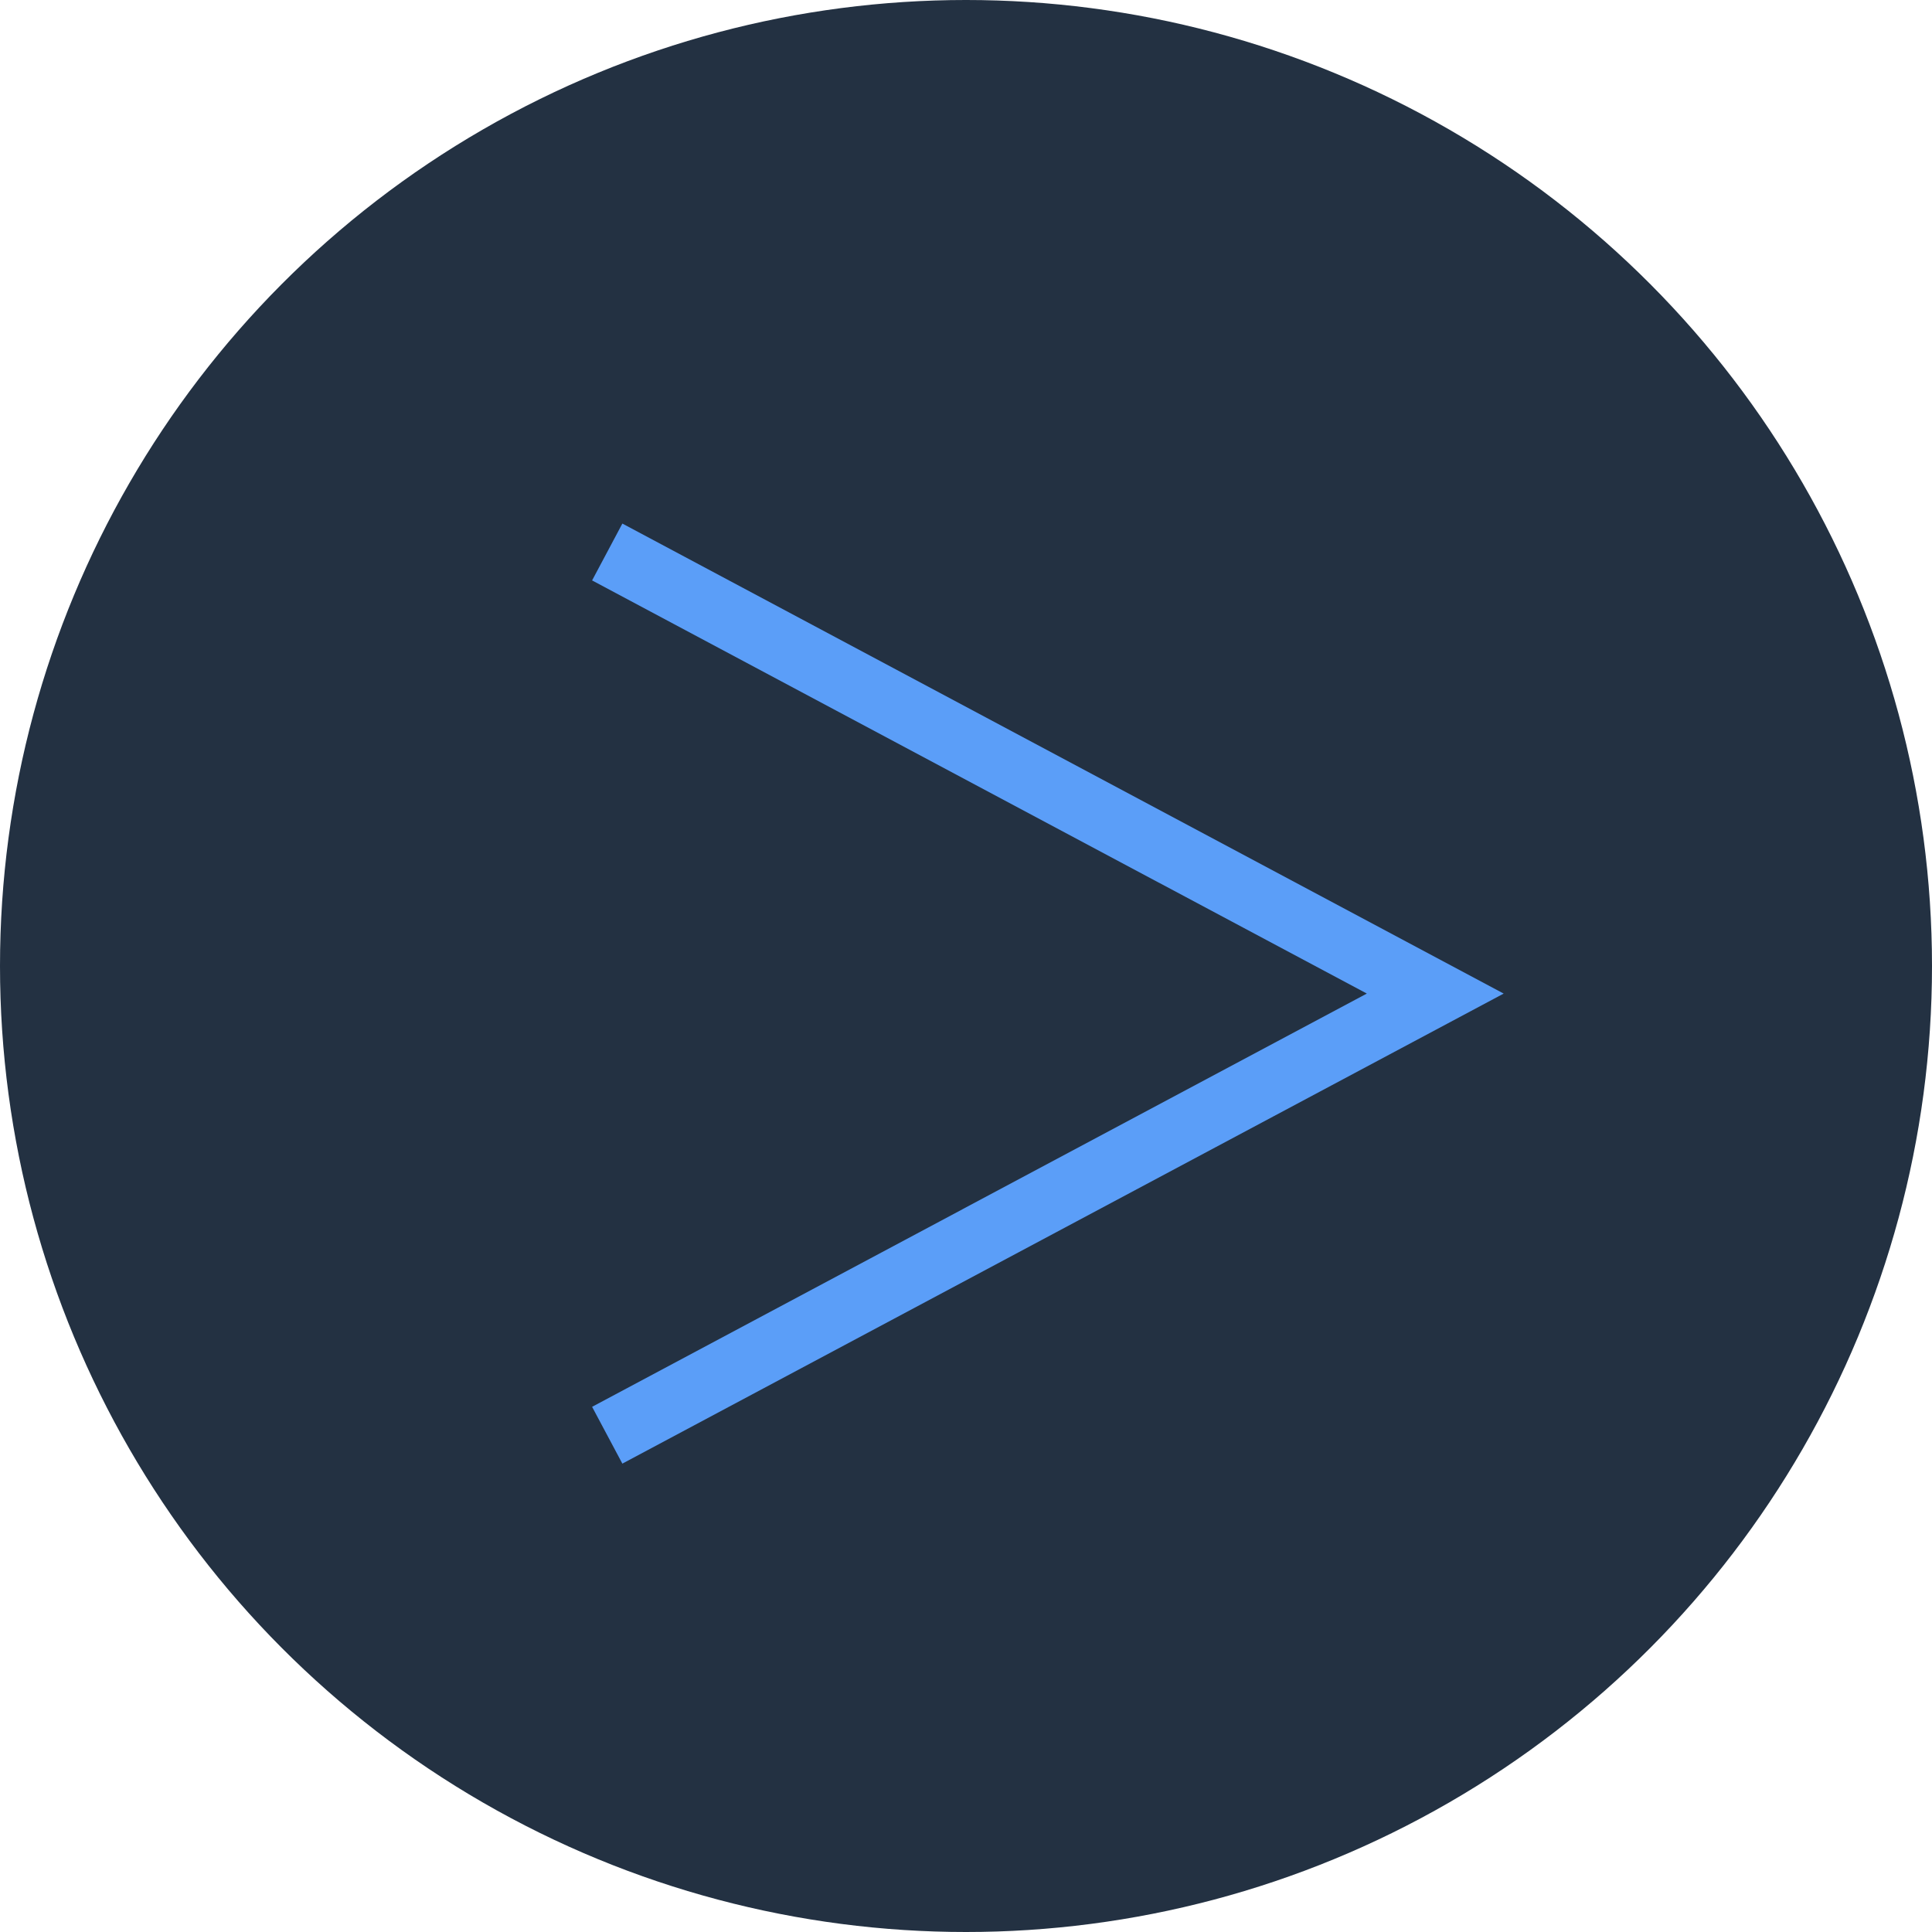
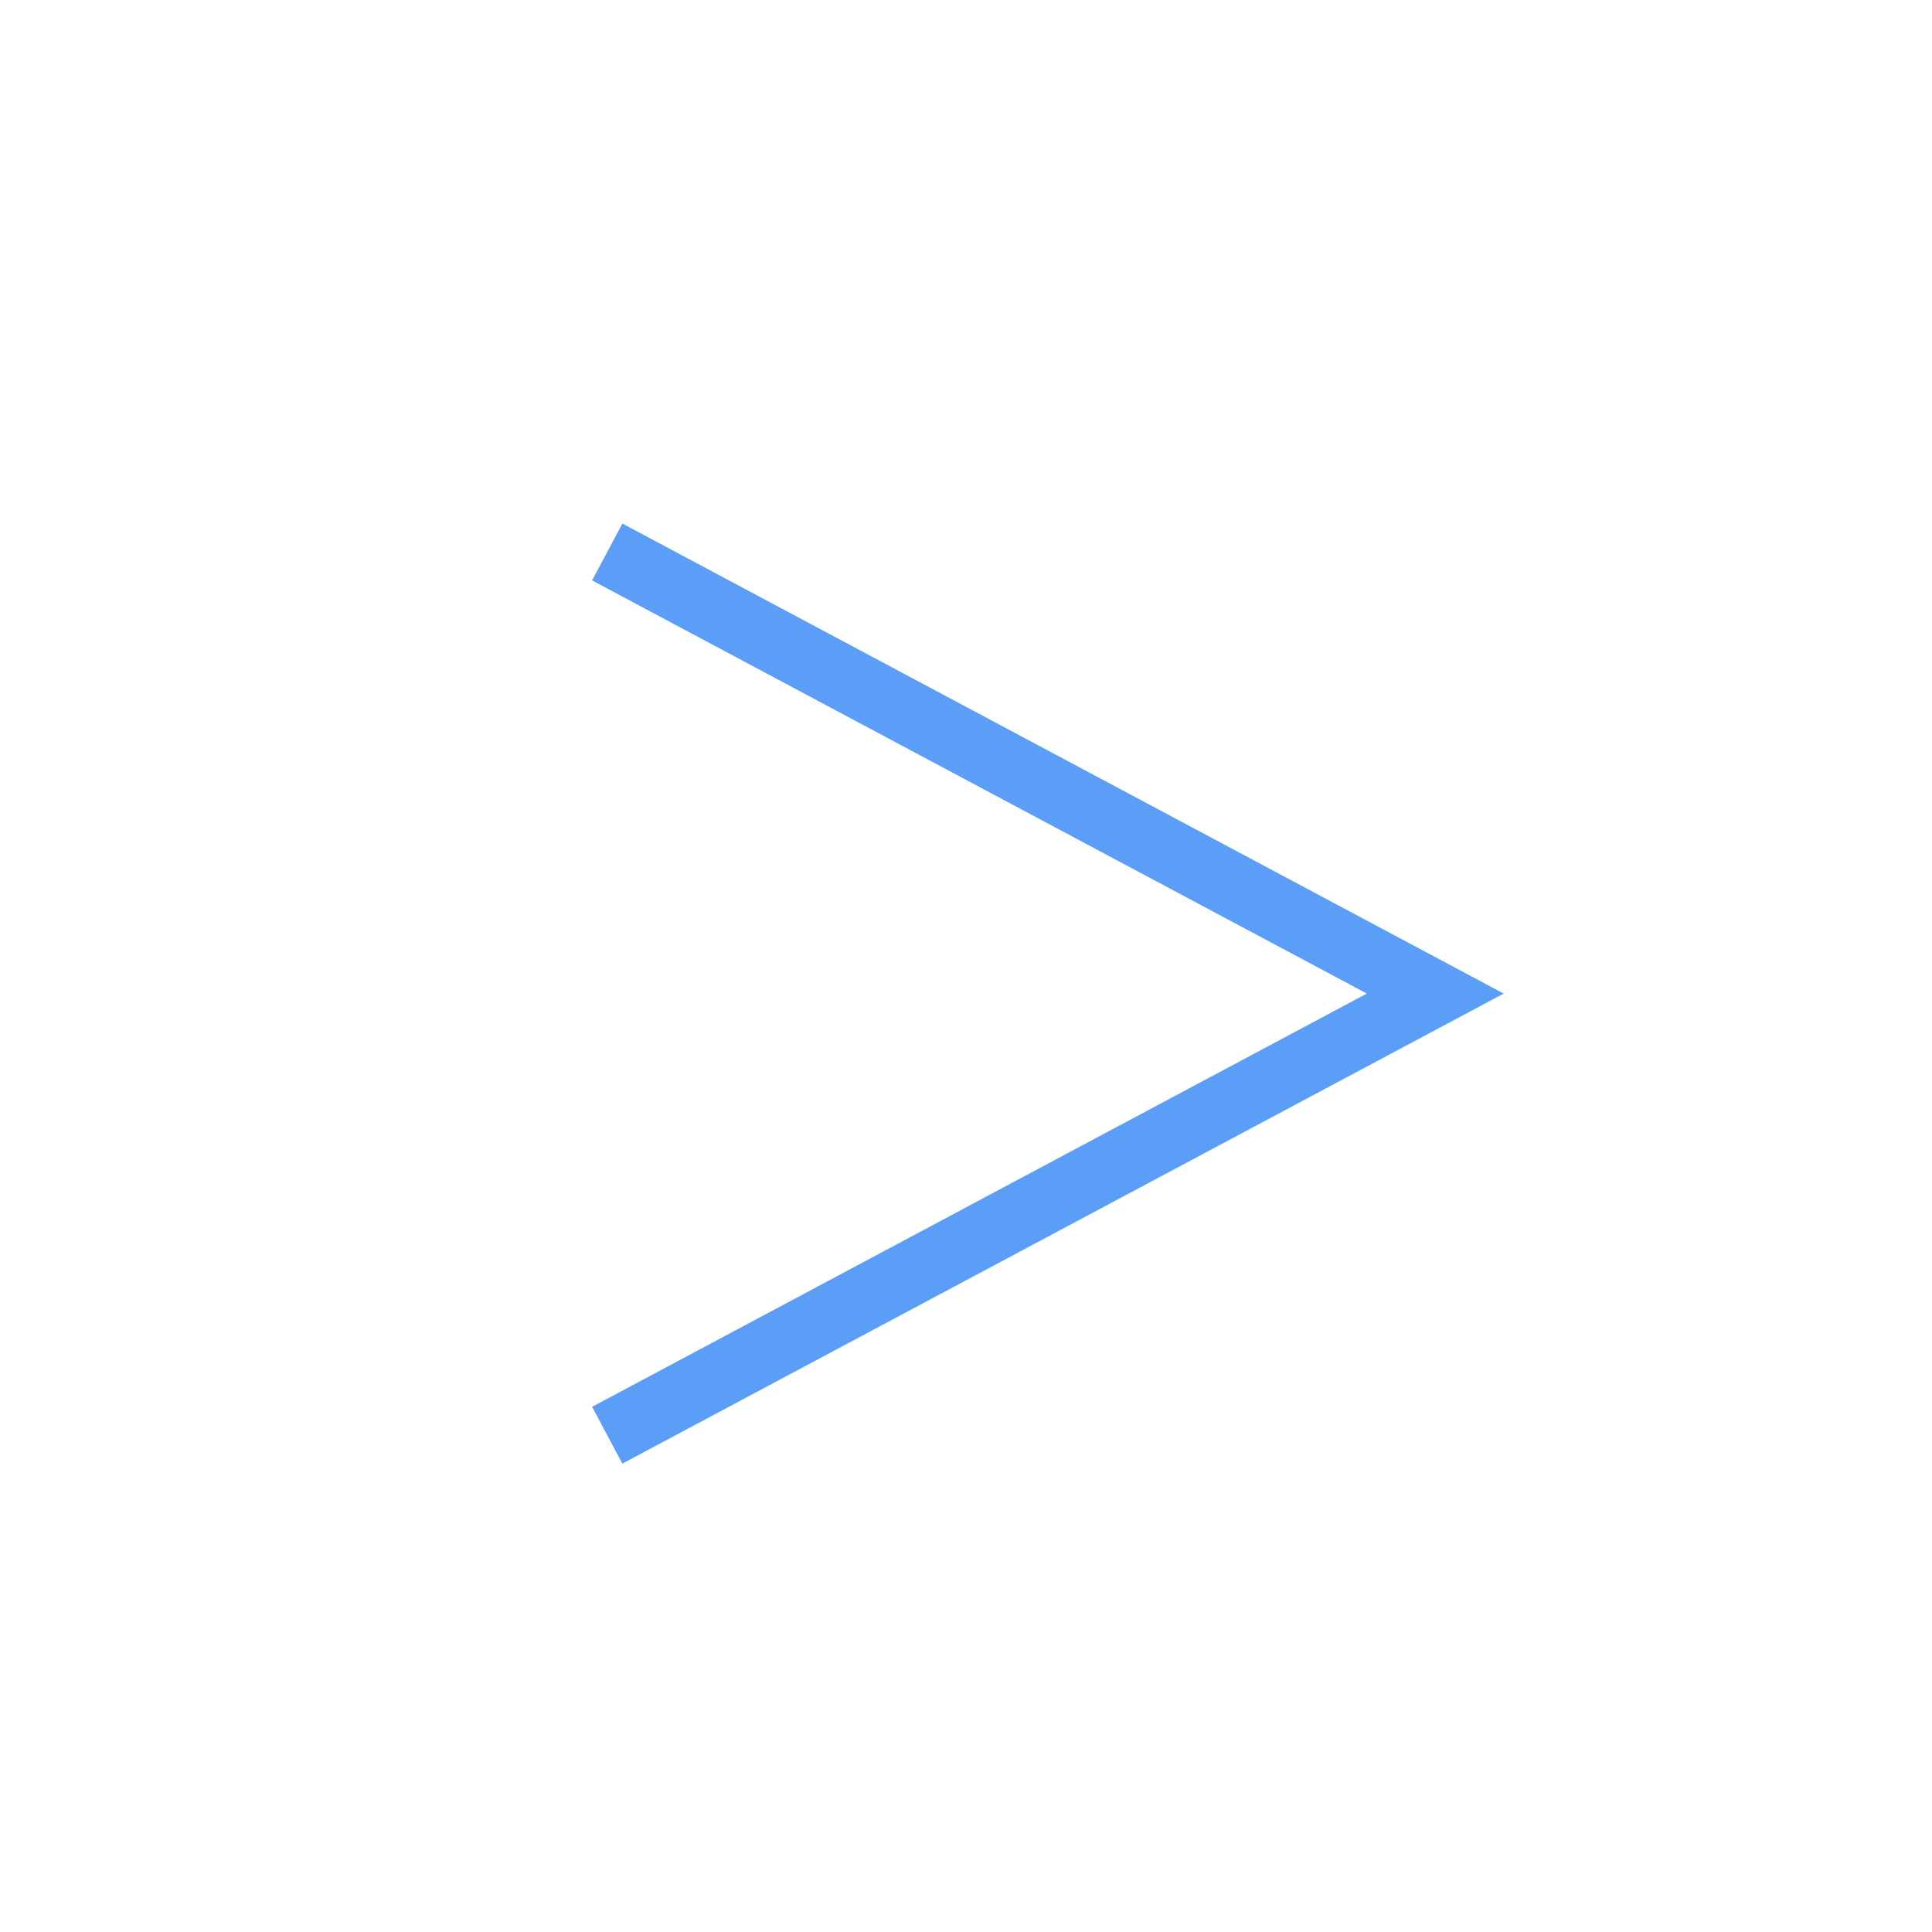
<svg xmlns="http://www.w3.org/2000/svg" width="30" height="30" viewBox="0 0 30 30" fill="none">
-   <circle cx="15" cy="15" r="15" transform="matrix(-1 0 0 1 30 0)" fill="#233142" />
-   <path fill-rule="evenodd" clip-rule="evenodd" d="M21.224 15.428L9.194 9.013L9.664 8.13L23.349 15.428L9.664 22.727L9.194 21.845L21.224 15.428Z" fill="#5B9EF8" />
+   <path fill-rule="evenodd" clip-rule="evenodd" d="M21.224 15.428L9.194 9.013L9.664 8.13L23.349 15.428L9.664 22.727L9.194 21.845L21.224 15.428" fill="#5B9EF8" />
</svg>